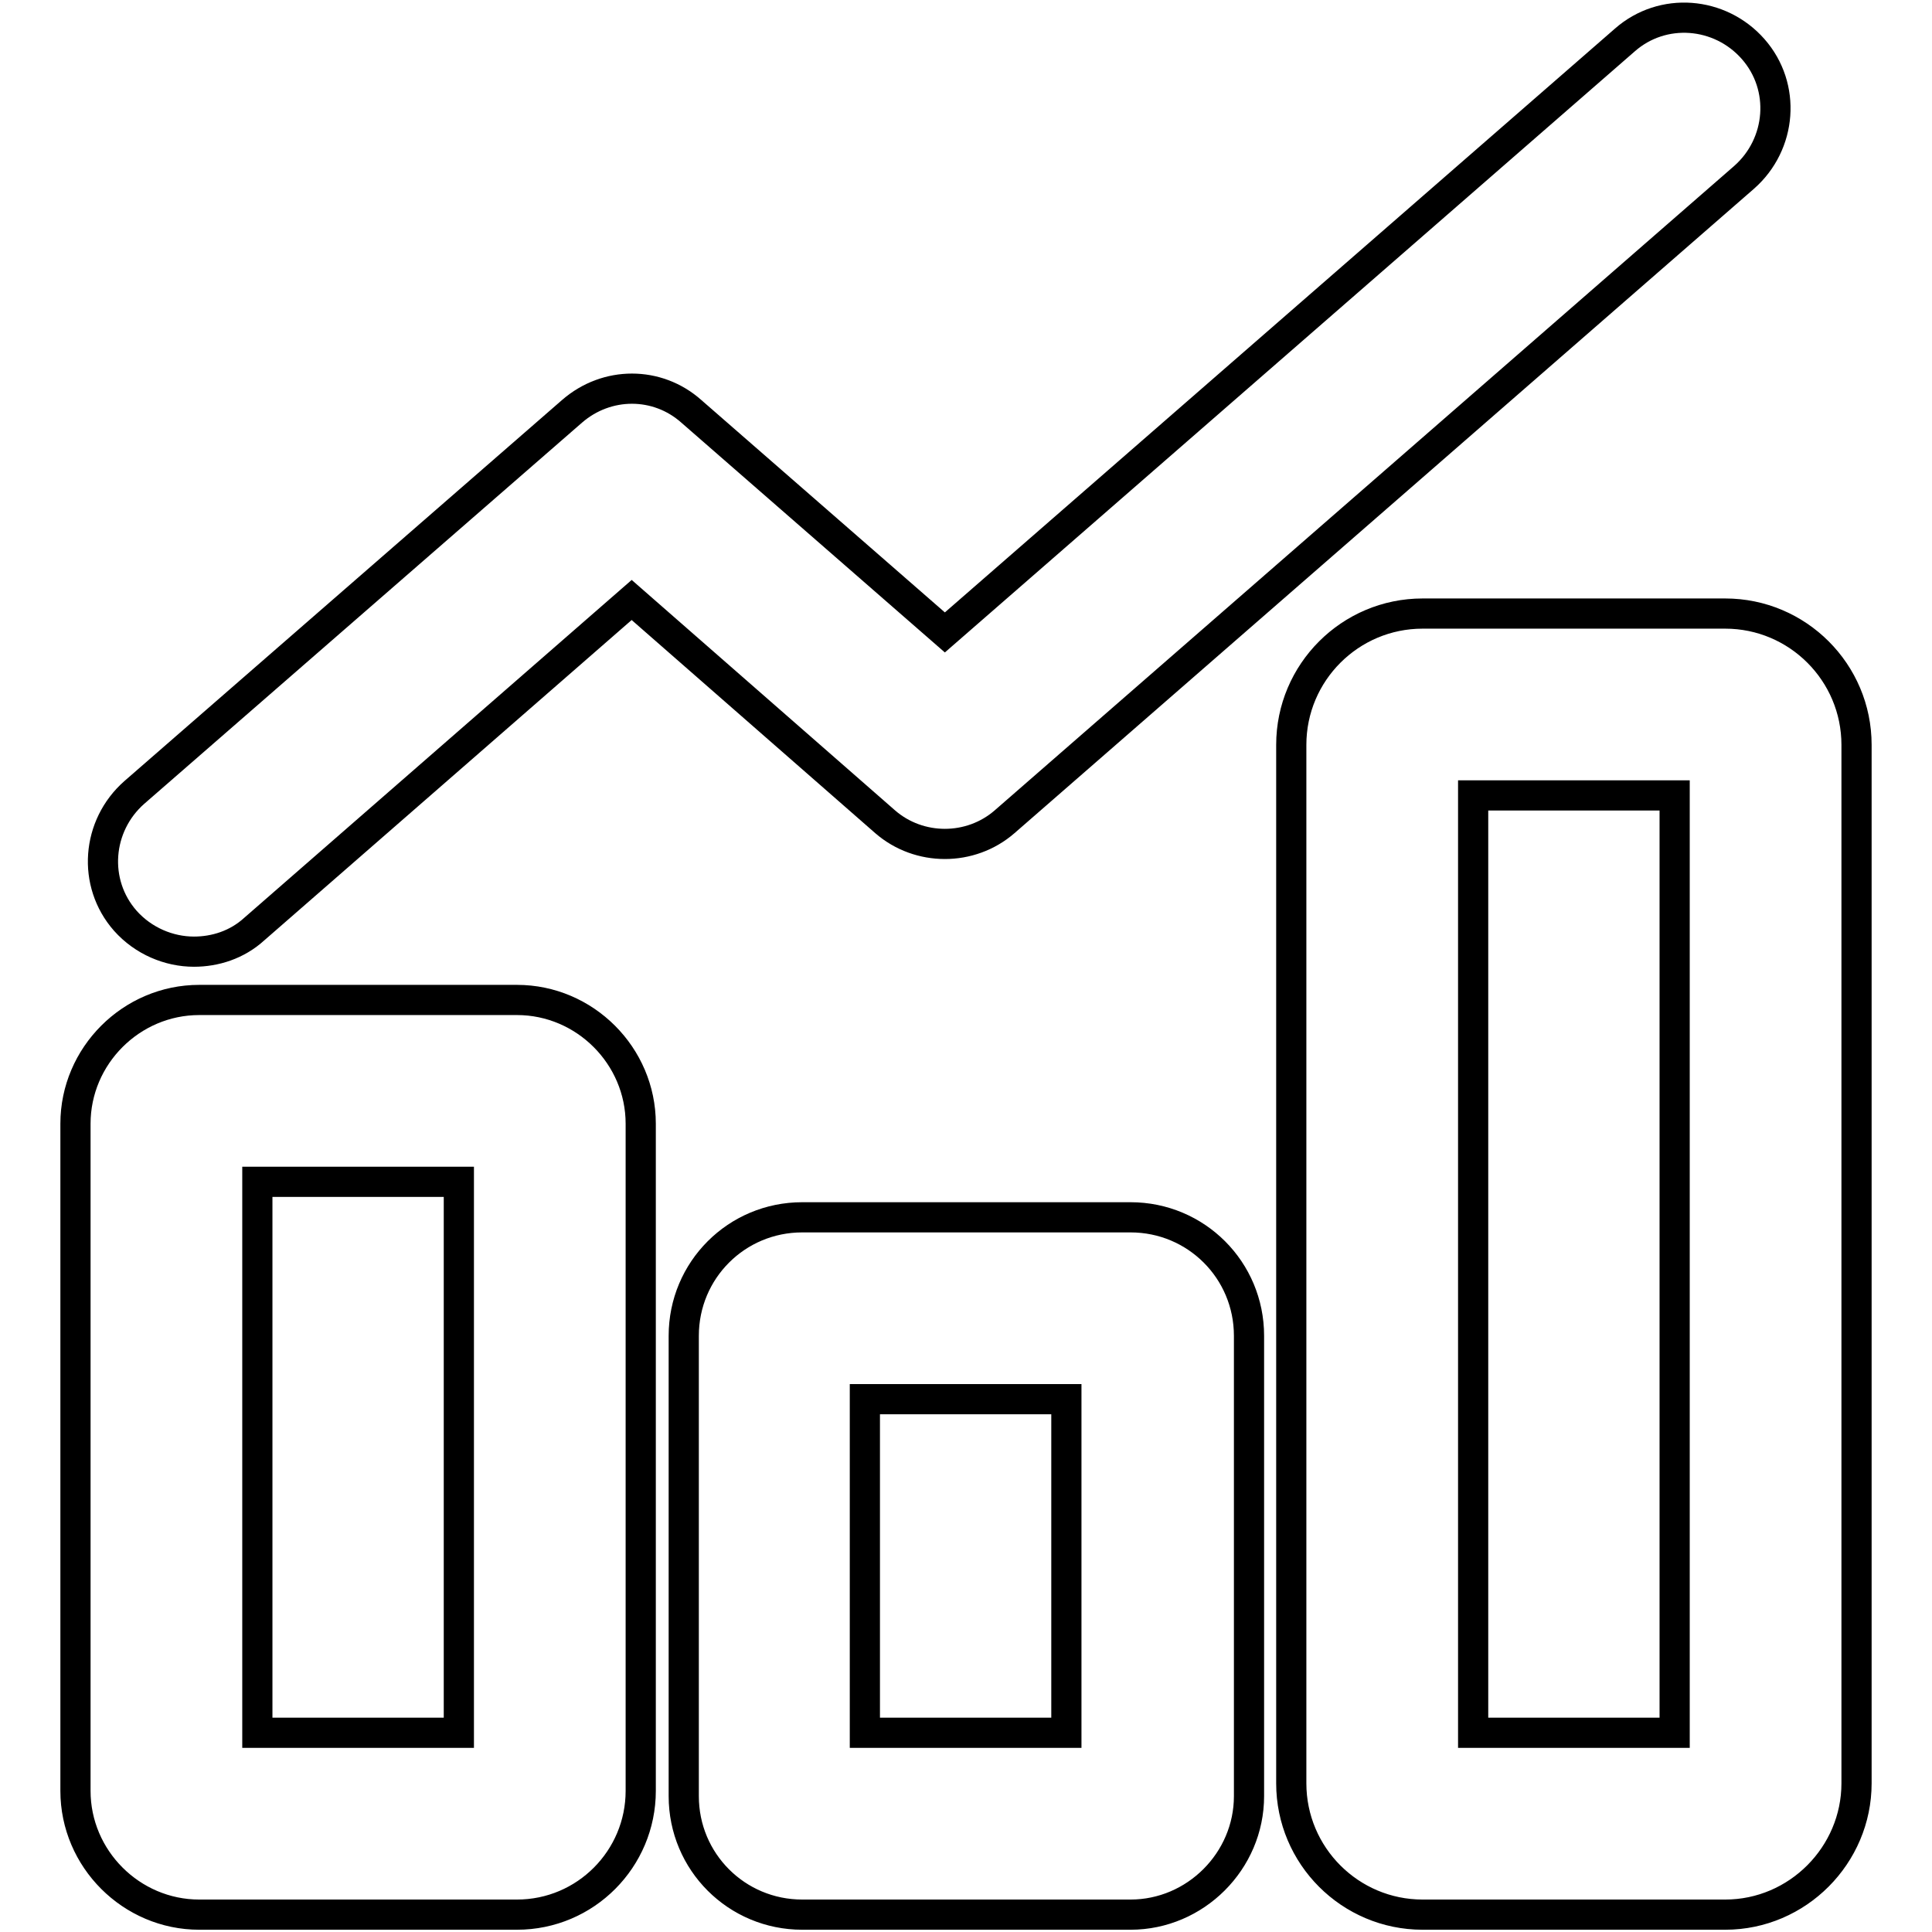
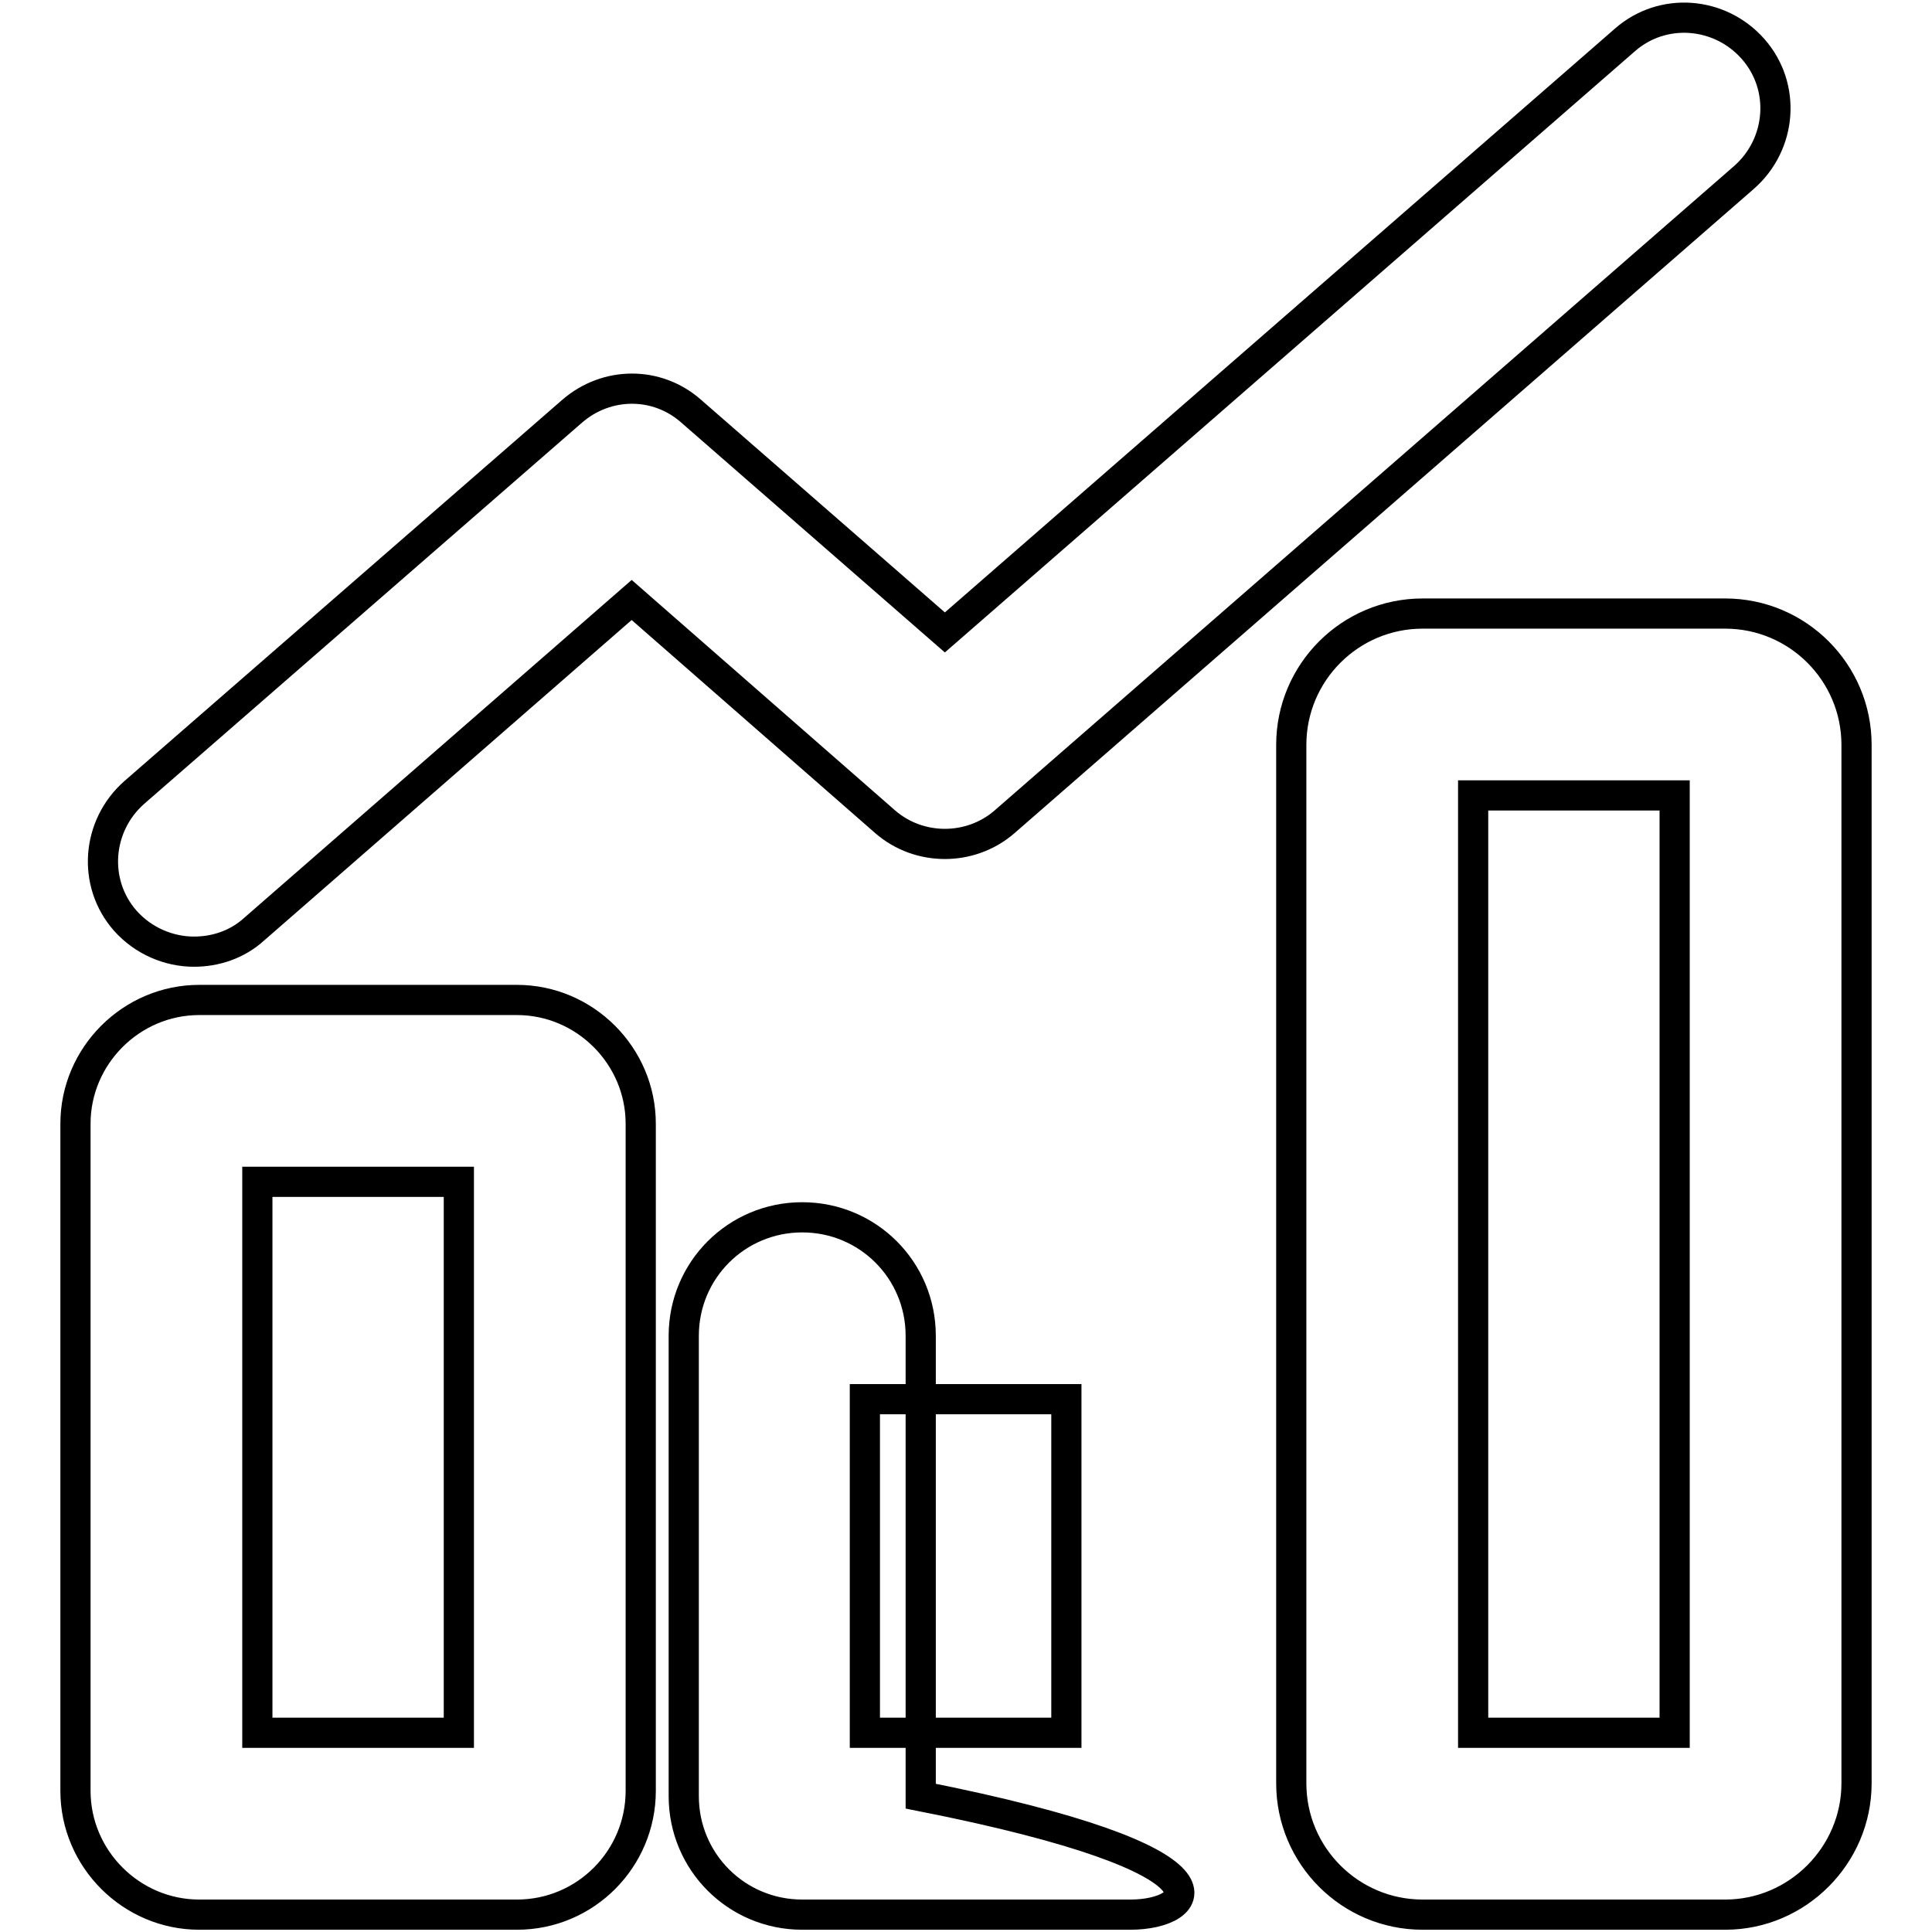
<svg xmlns="http://www.w3.org/2000/svg" version="1.1" x="0px" y="0px" viewBox="0 0 256 256" enable-background="new 0 0 256 256" xml:space="preserve">
  <g>
-     <path stroke-width="4" fill-opacity="0" stroke="#000000" d="M68.5,253.7H26.4c-9,0-16.4-7.4-16.4-16.4v-88.4c0-9,7.4-16.4,16.4-16.4h42.1c9,0,16.4,7.4,16.4,16.4v88.4 C84.9,246.3,77.6,253.7,68.5,253.7z M34.1,229.6h26.7v-73H34.1V229.6z M149.8,253.7h-43.5c-8.7,0-15.7-7-15.7-15.7v-61 c0-8.7,7-15.7,15.7-15.7h43.5c8.7,0,15.7,7,15.7,15.7v61C165.5,246.6,158.4,253.7,149.8,253.7z M114.6,229.6h26.7v-44.2h-26.7 V229.6z M228.6,253.7h-40.1c-9.6,0-17.4-7.8-17.4-17.4V98.7c0-9.6,7.8-17.4,17.4-17.4h40.1c9.6,0,17.4,7.8,17.4,17.4v137.6 C246,245.8,238.2,253.7,228.6,253.7z M195.2,229.6h26.7V105.4h-26.7V229.6z M25.7,126.1c-3.3,0-6.7-1.4-9.1-4.1 c-4.4-5-3.8-12.6,1.2-17l58-50.5c4.6-4,11.3-4,15.8,0l33.6,29.3l90.1-78.5c5-4.4,12.6-3.8,17,1.2c4.4,5,3.8,12.6-1.2,17l-98,85.4 c-4.5,3.9-11.3,3.9-15.8,0L83.7,79.5l-50,43.6C31.4,125.2,28.5,126.1,25.7,126.1L25.7,126.1z" />
+     <path stroke-width="4" fill-opacity="0" stroke="#000000" d="M68.5,253.7H26.4c-9,0-16.4-7.4-16.4-16.4v-88.4c0-9,7.4-16.4,16.4-16.4h42.1c9,0,16.4,7.4,16.4,16.4v88.4 C84.9,246.3,77.6,253.7,68.5,253.7z M34.1,229.6h26.7v-73H34.1V229.6z M149.8,253.7h-43.5c-8.7,0-15.7-7-15.7-15.7v-61 c0-8.7,7-15.7,15.7-15.7c8.7,0,15.7,7,15.7,15.7v61C165.5,246.6,158.4,253.7,149.8,253.7z M114.6,229.6h26.7v-44.2h-26.7 V229.6z M228.6,253.7h-40.1c-9.6,0-17.4-7.8-17.4-17.4V98.7c0-9.6,7.8-17.4,17.4-17.4h40.1c9.6,0,17.4,7.8,17.4,17.4v137.6 C246,245.8,238.2,253.7,228.6,253.7z M195.2,229.6h26.7V105.4h-26.7V229.6z M25.7,126.1c-3.3,0-6.7-1.4-9.1-4.1 c-4.4-5-3.8-12.6,1.2-17l58-50.5c4.6-4,11.3-4,15.8,0l33.6,29.3l90.1-78.5c5-4.4,12.6-3.8,17,1.2c4.4,5,3.8,12.6-1.2,17l-98,85.4 c-4.5,3.9-11.3,3.9-15.8,0L83.7,79.5l-50,43.6C31.4,125.2,28.5,126.1,25.7,126.1L25.7,126.1z" />
  </g>
</svg>